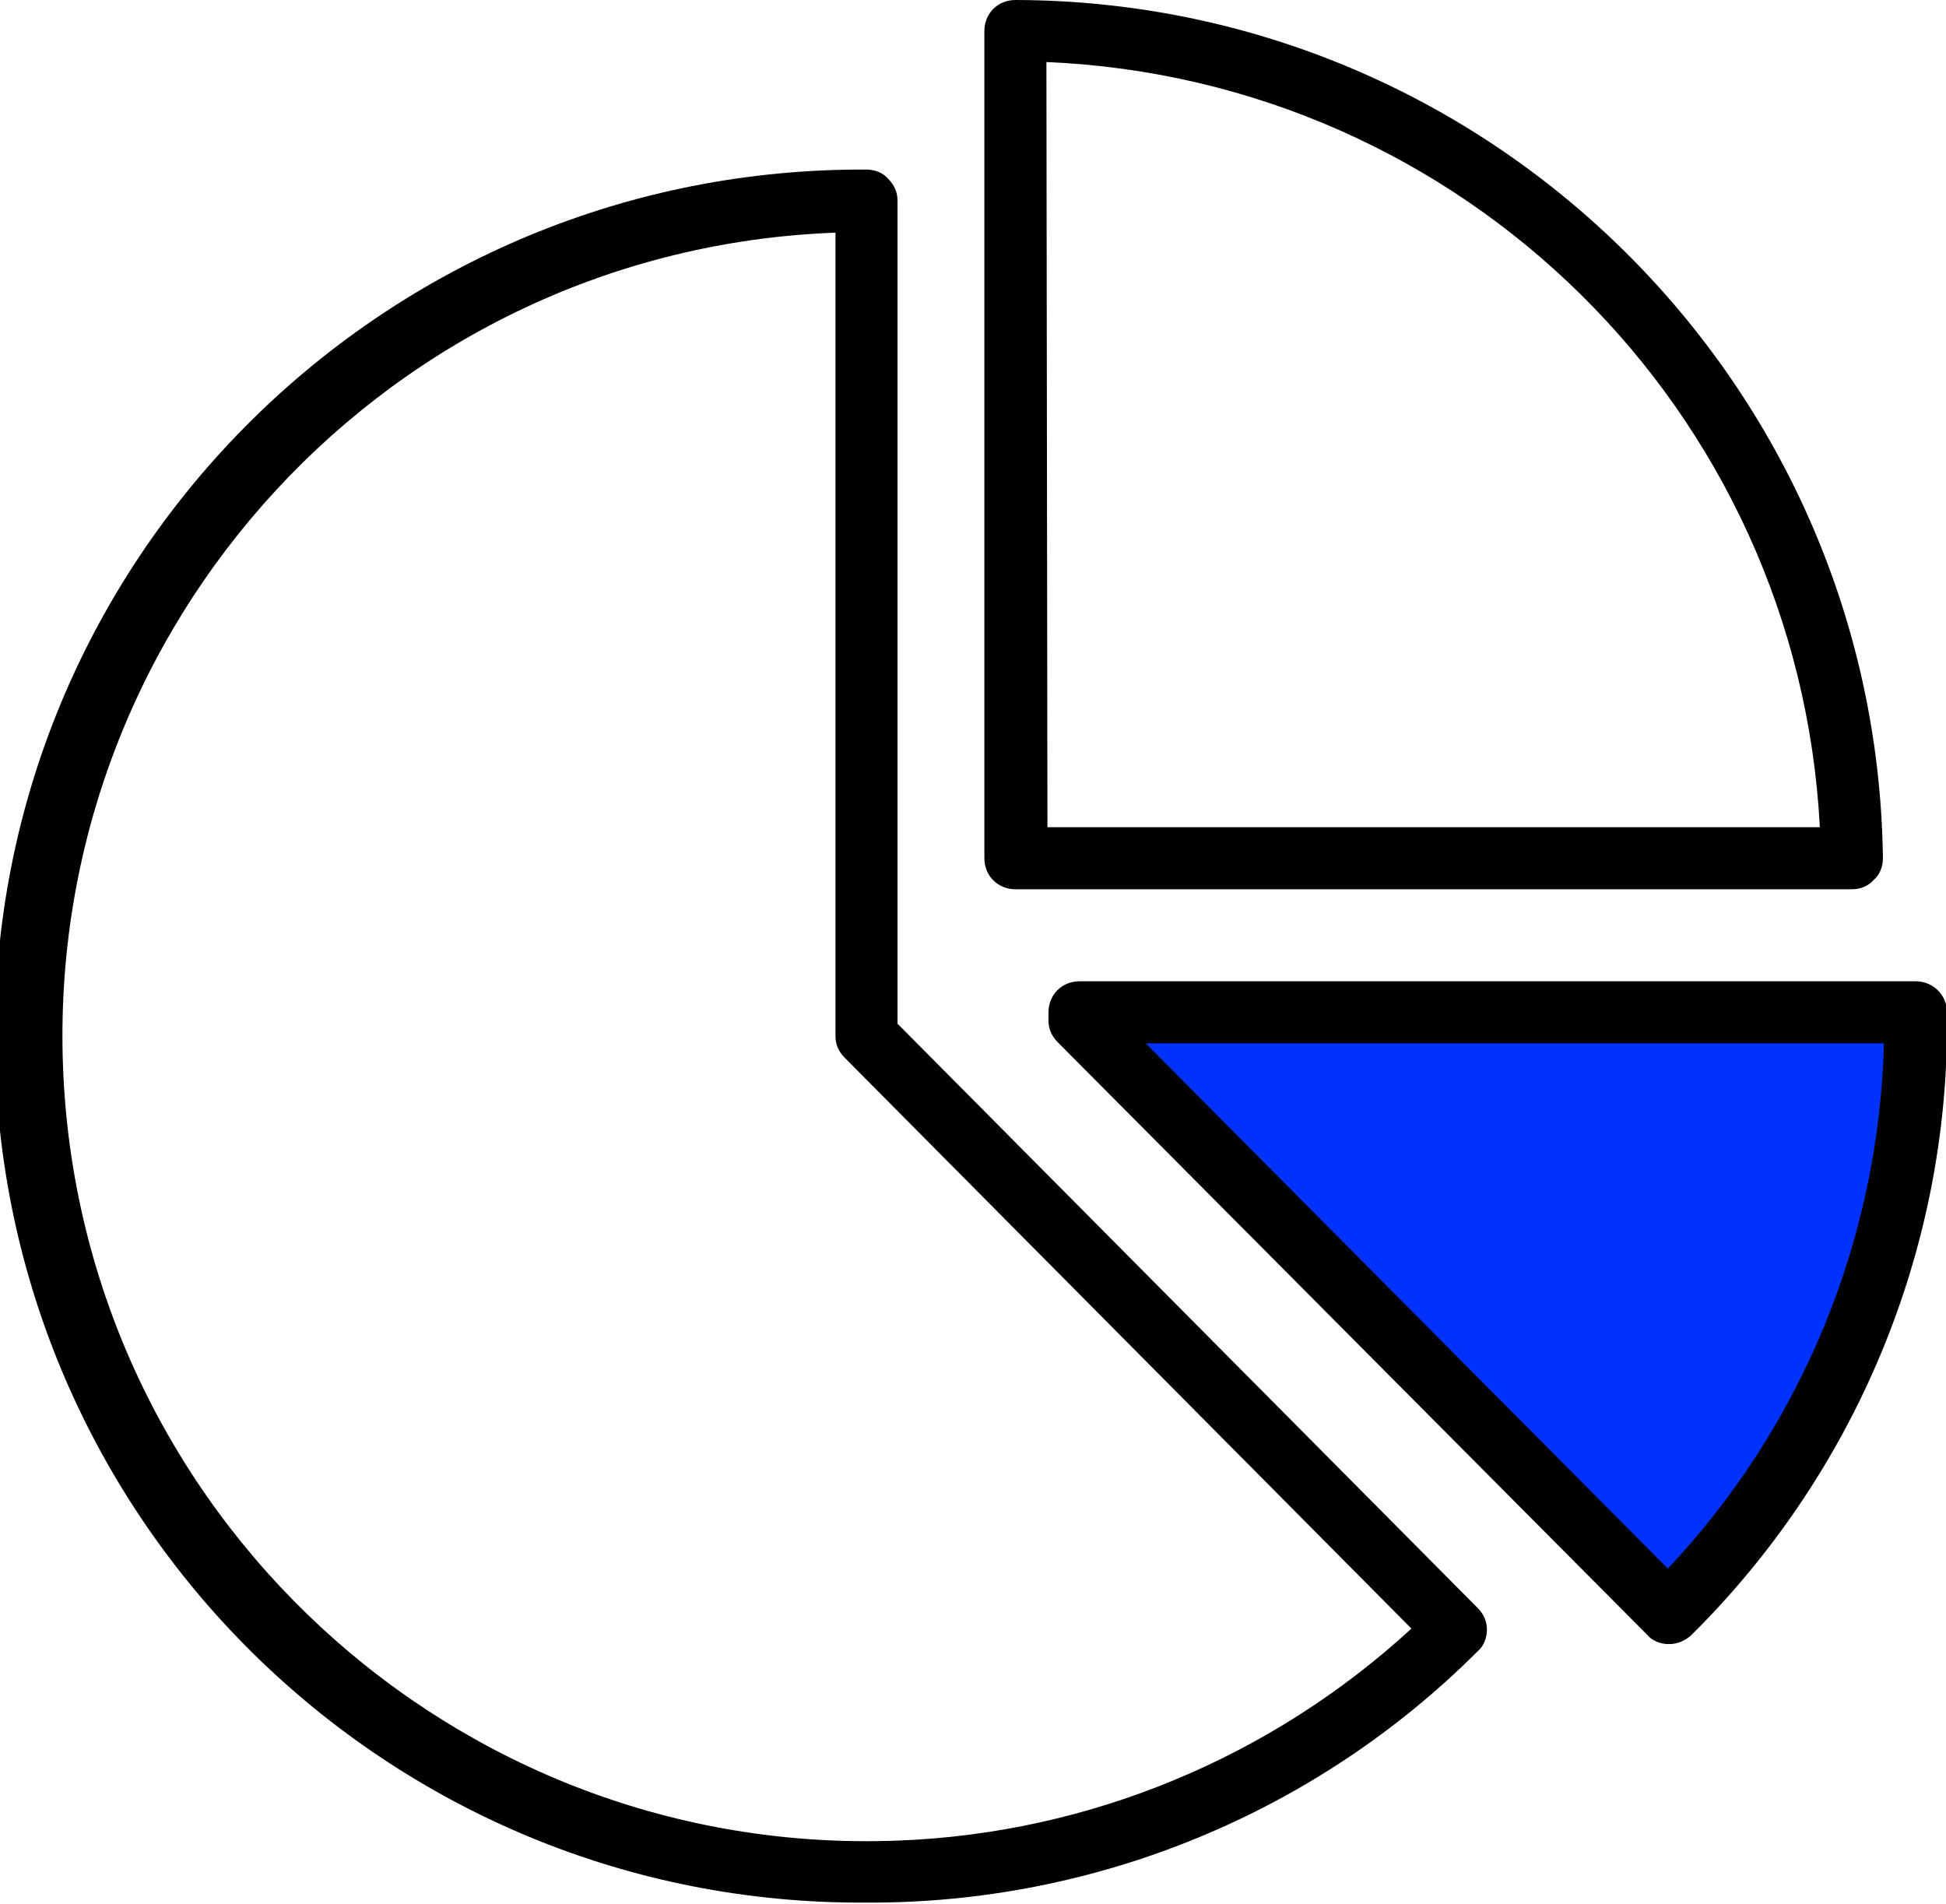
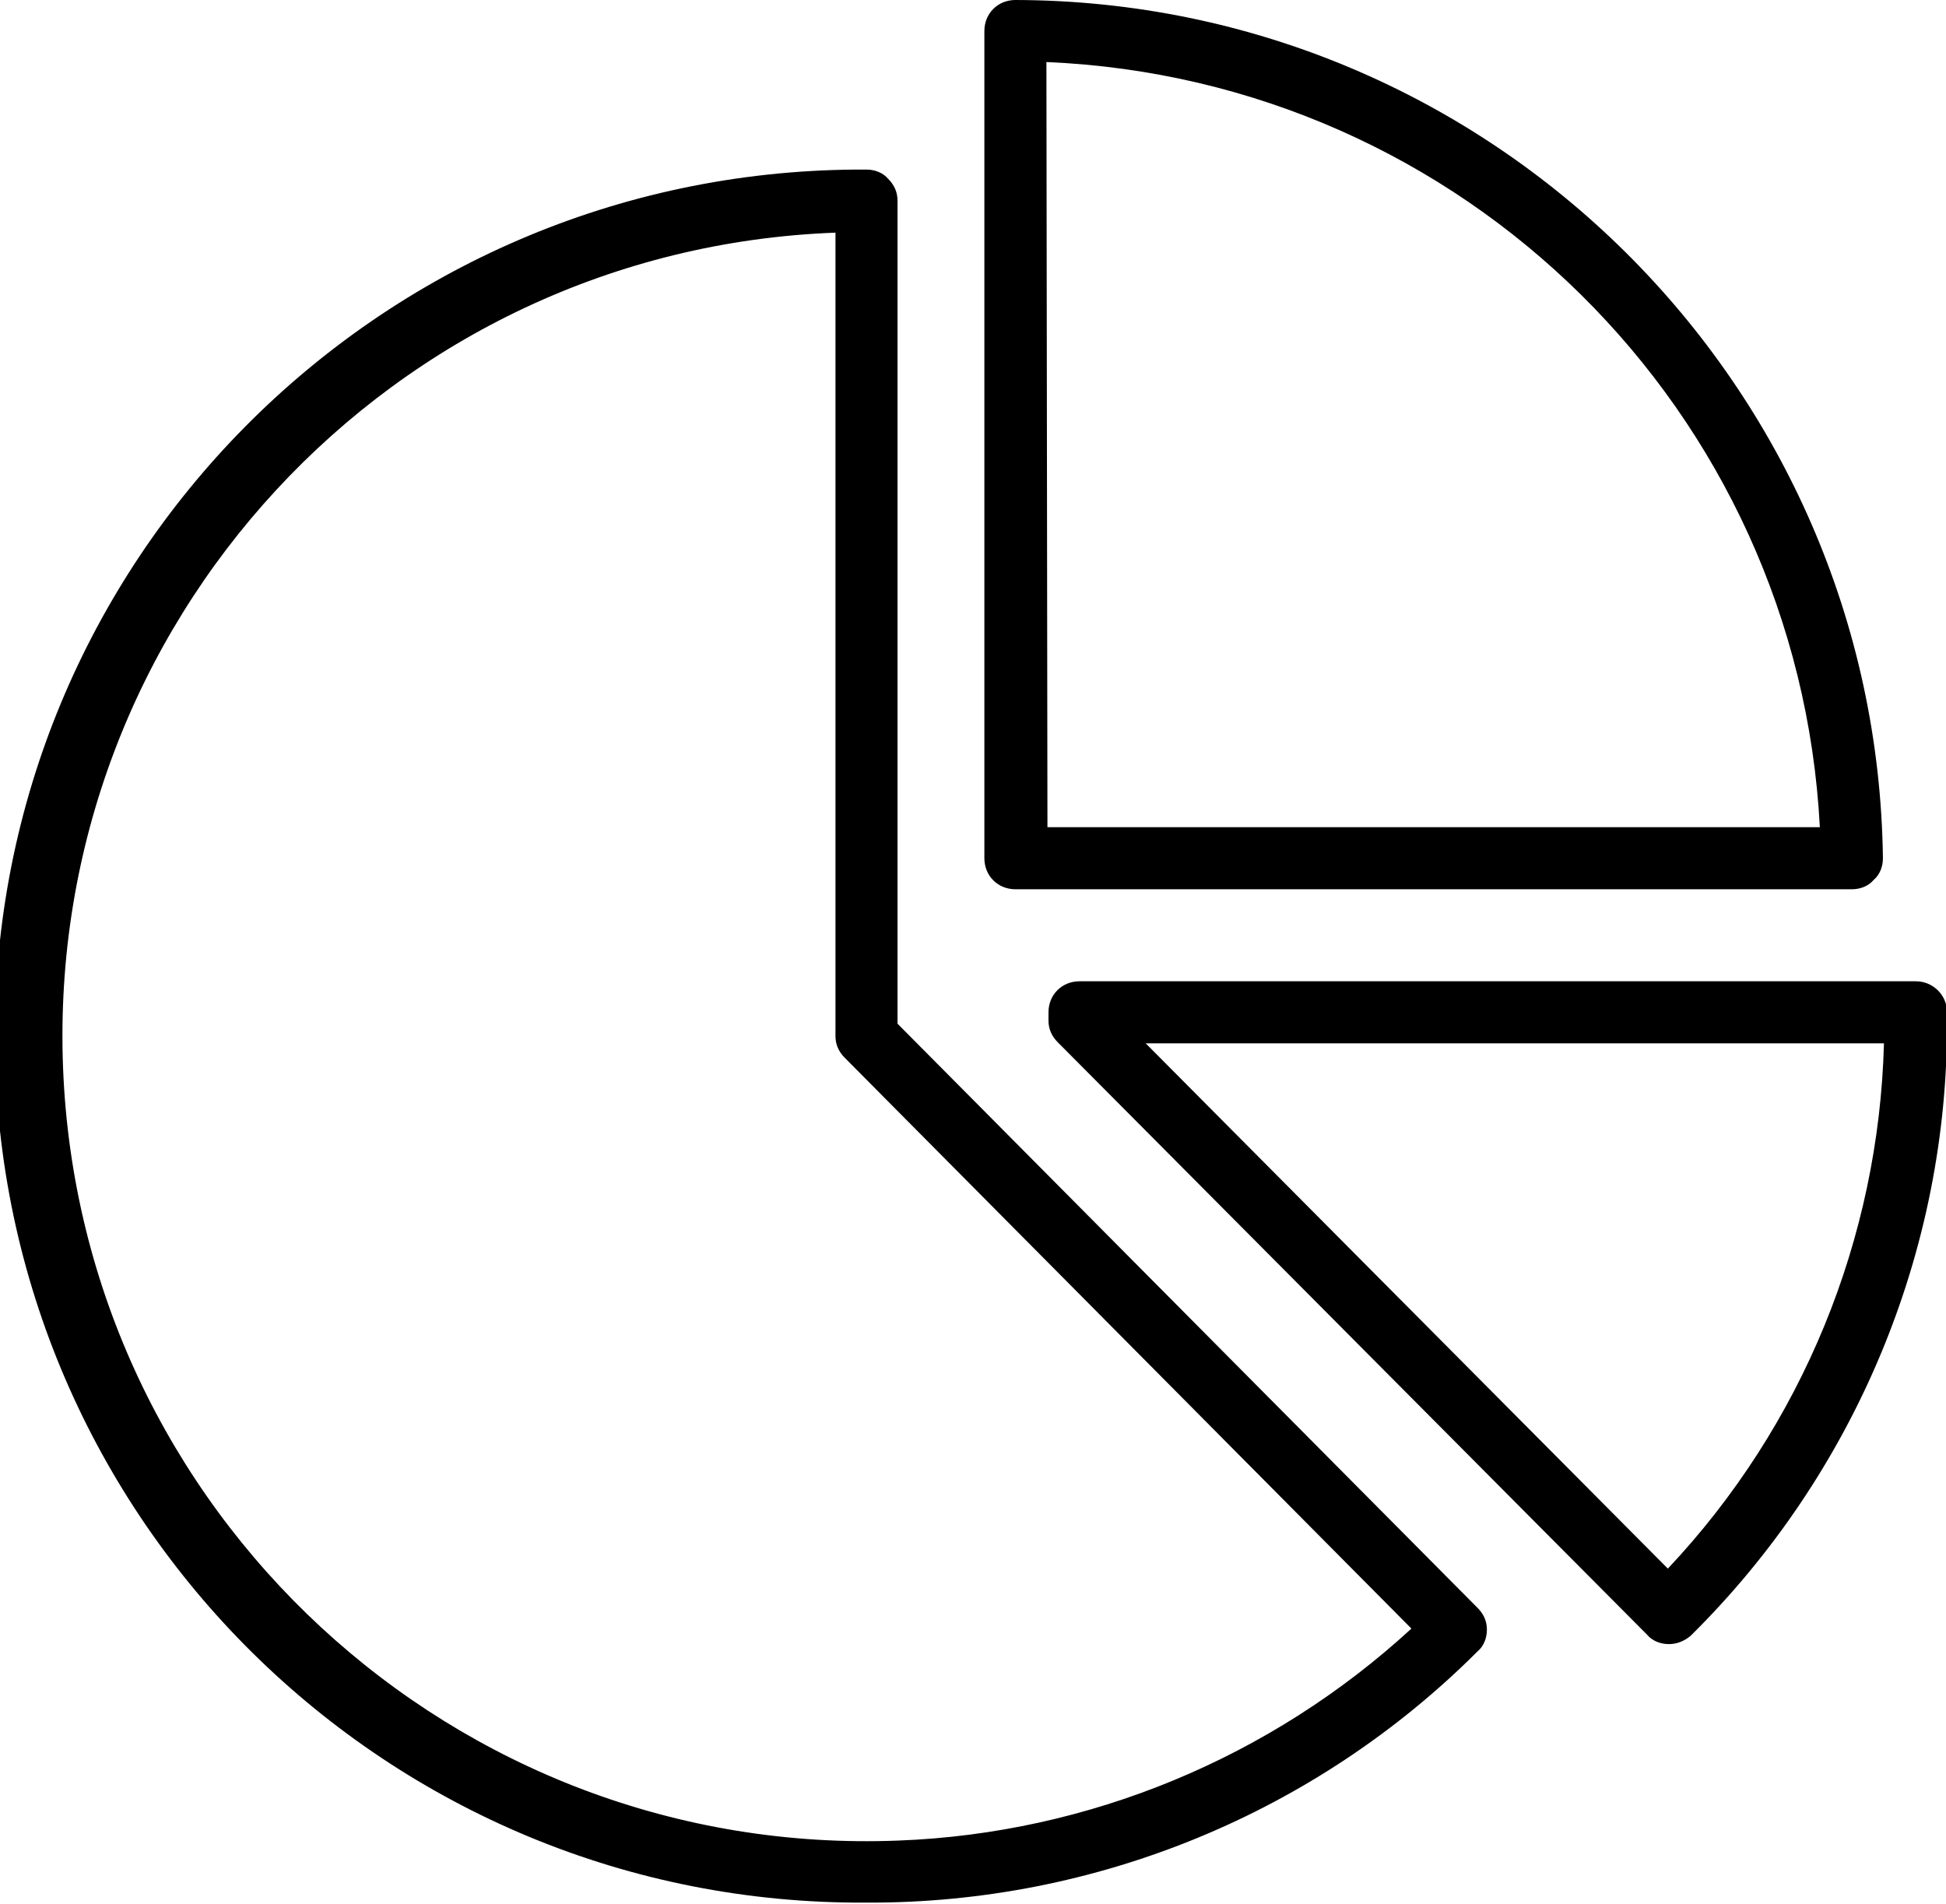
<svg xmlns="http://www.w3.org/2000/svg" viewBox="0 0 188.2 184.1">
-   <path d="M106 98.9h76.1c4 0 1.6 24.6-3.8 34.6-5.1 9.4-18 21.6-18 21.6L106 98.9z" fill="#0032ff" />
  <path d="M83.8 184c-46.3.3-84-37-84.3-83.3-.3-46.3 37-84 83.3-84.3h1c.8 0 1.6.3 2.1.9.6.6.9 1.3.9 2.1V99l56.1 56.5c.6.6.9 1.3.9 2.1s-.3 1.6-.9 2.1c-15.6 15.6-36.9 24.4-59.1 24.3zm-3-161.5C37.9 24.1 4.4 60.3 6.1 103.3 7.8 146.2 44 179.7 86.9 178c18.4-.7 36-8 49.6-20.5l-54.8-55.2c-.6-.6-.9-1.3-.9-2.1v-.4V22.5zM161.4 159c-.8 0-1.6-.3-2.1-.9l-57-57.3c-.6-.6-.9-1.3-.9-2.1v-.8c0-1.7 1.3-3 3-3h80.9c1.6 0 3 1.3 3 3v.8c.1 22.3-8.9 43.8-24.8 59.5-.6.5-1.3.8-2.1.8zm-50.6-58.1l50.5 50.8c13-13.8 20.4-31.9 20.9-50.8h-71.4zM179.1 86H98.2c-1.7 0-3-1.3-3-3V3c0-1.7 1.3-3 3-3 45.9.1 83.3 37.1 83.9 83 0 .8-.3 1.6-.9 2.1-.5.6-1.3.9-2.1.9zm-77.8-6H176c-2.1-40.3-34.5-72.3-74.8-74l.1 74z" />
</svg>